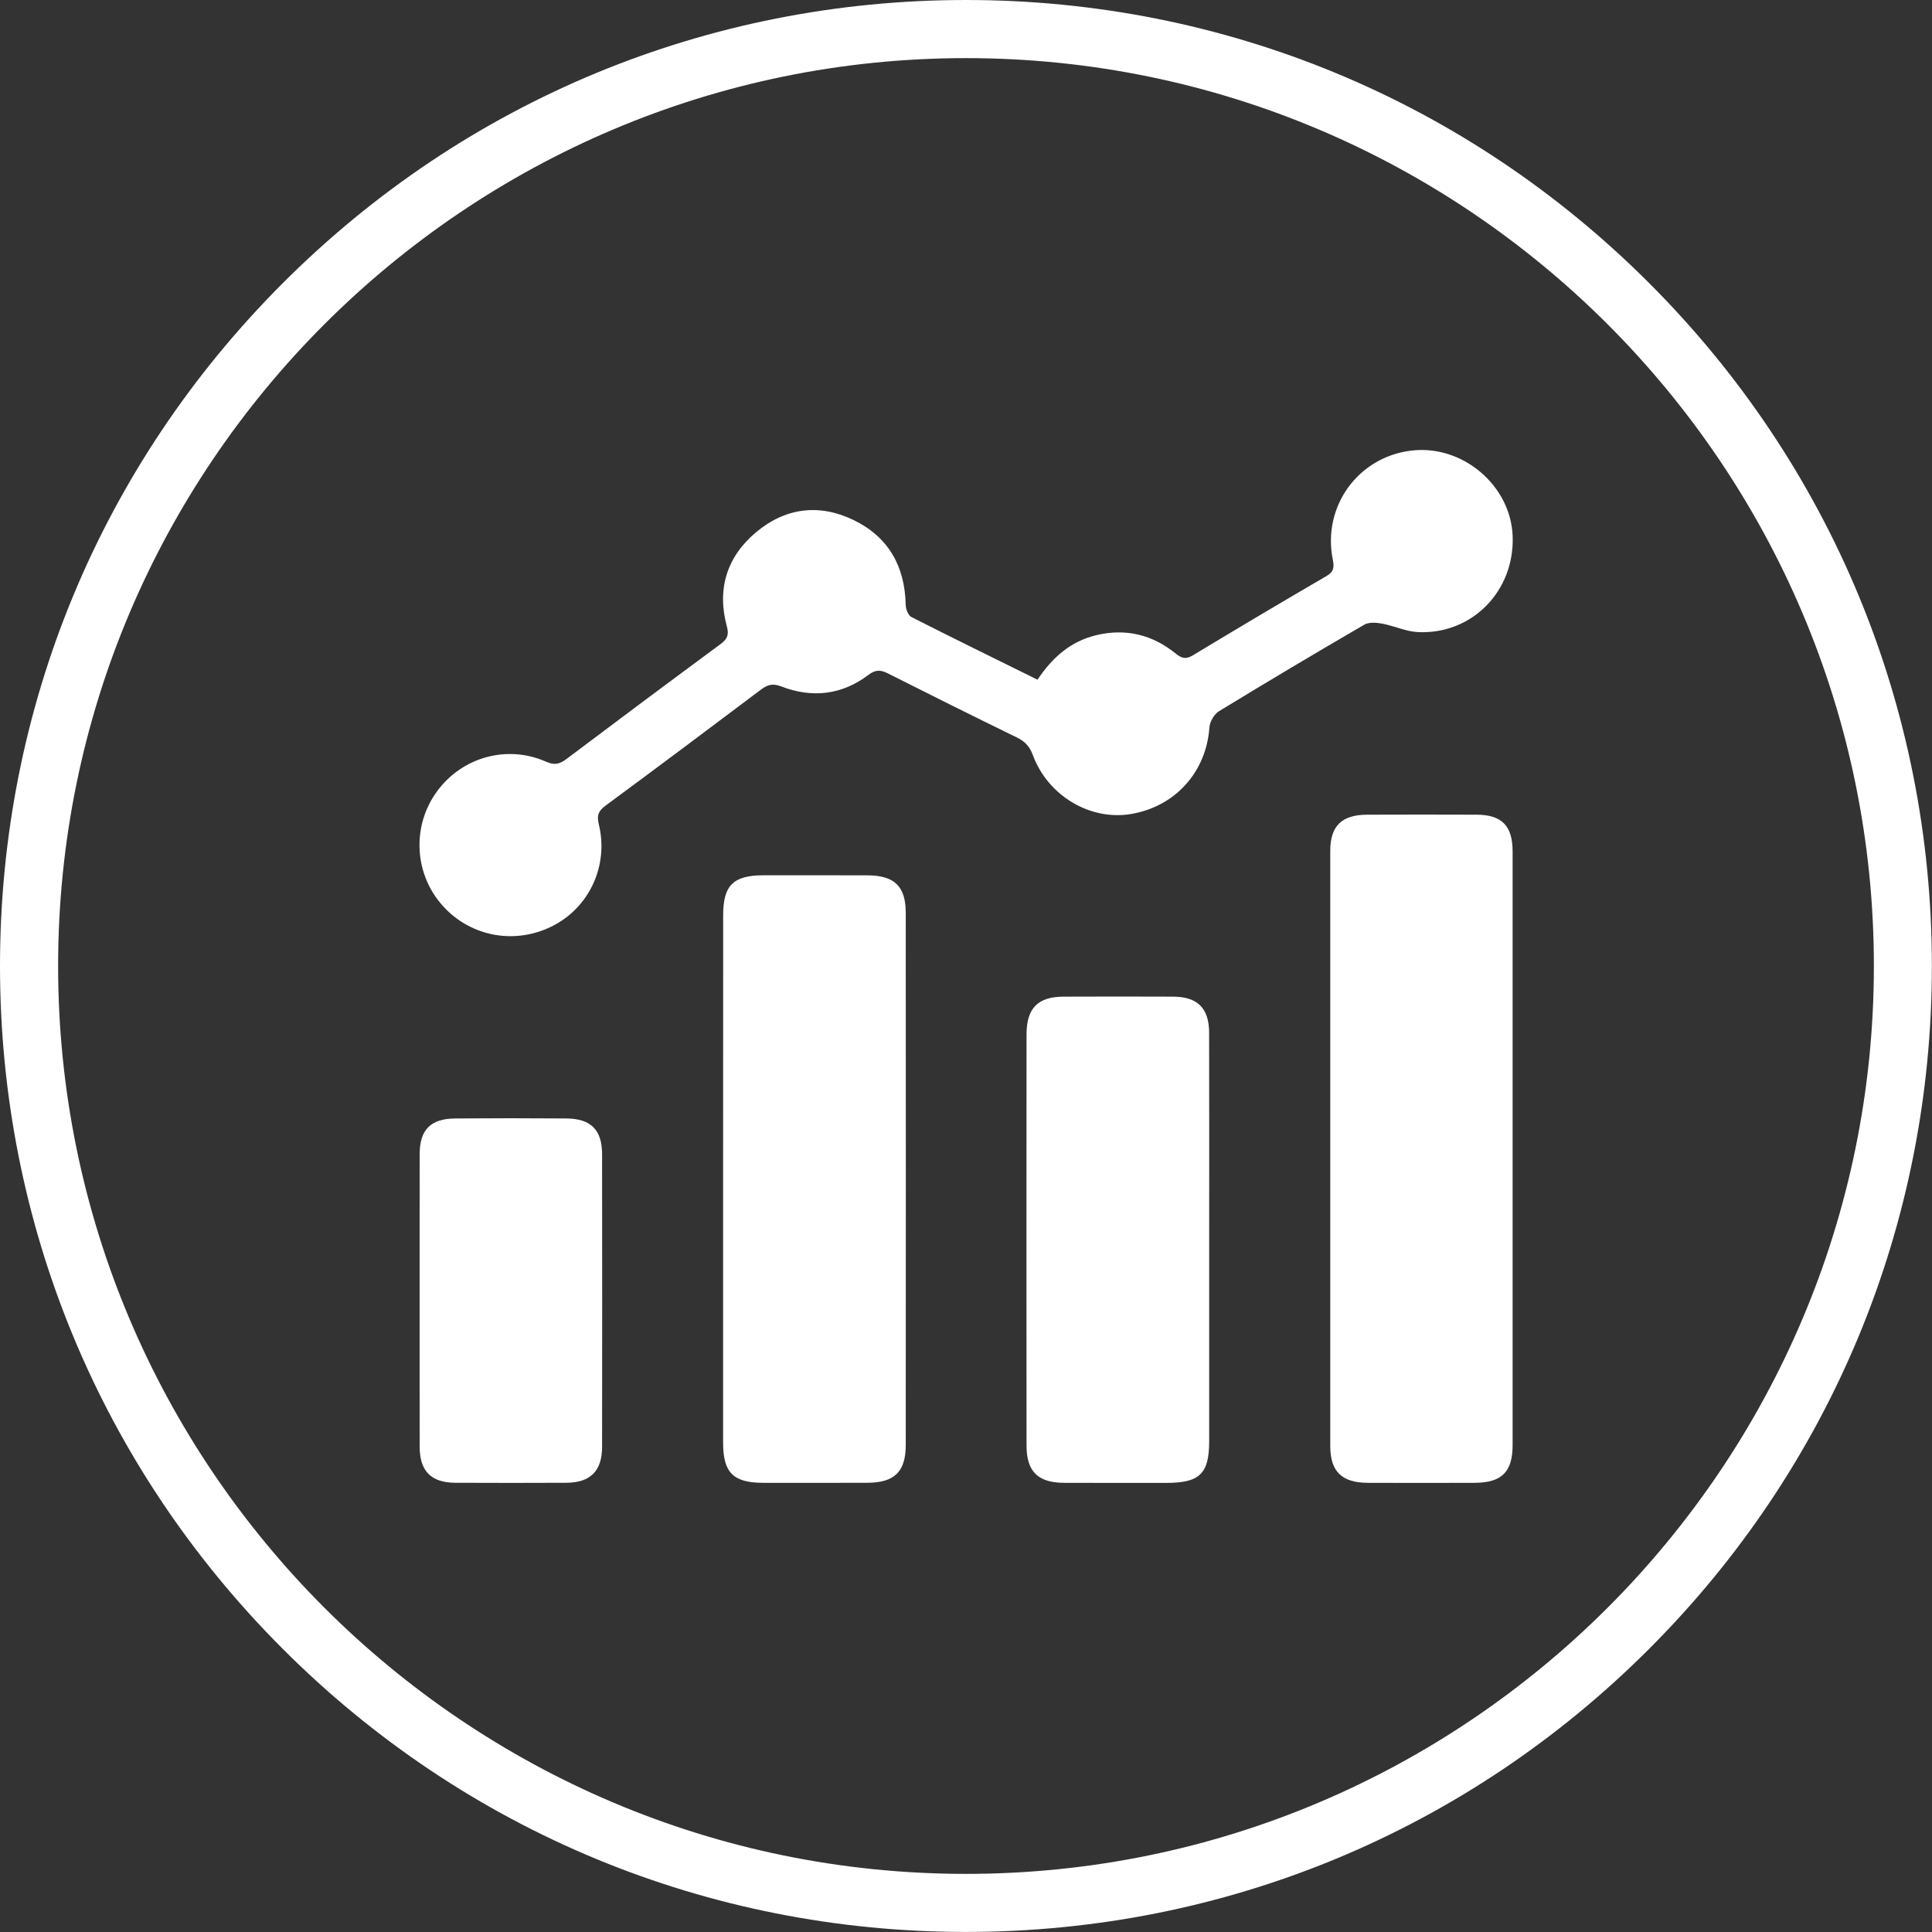
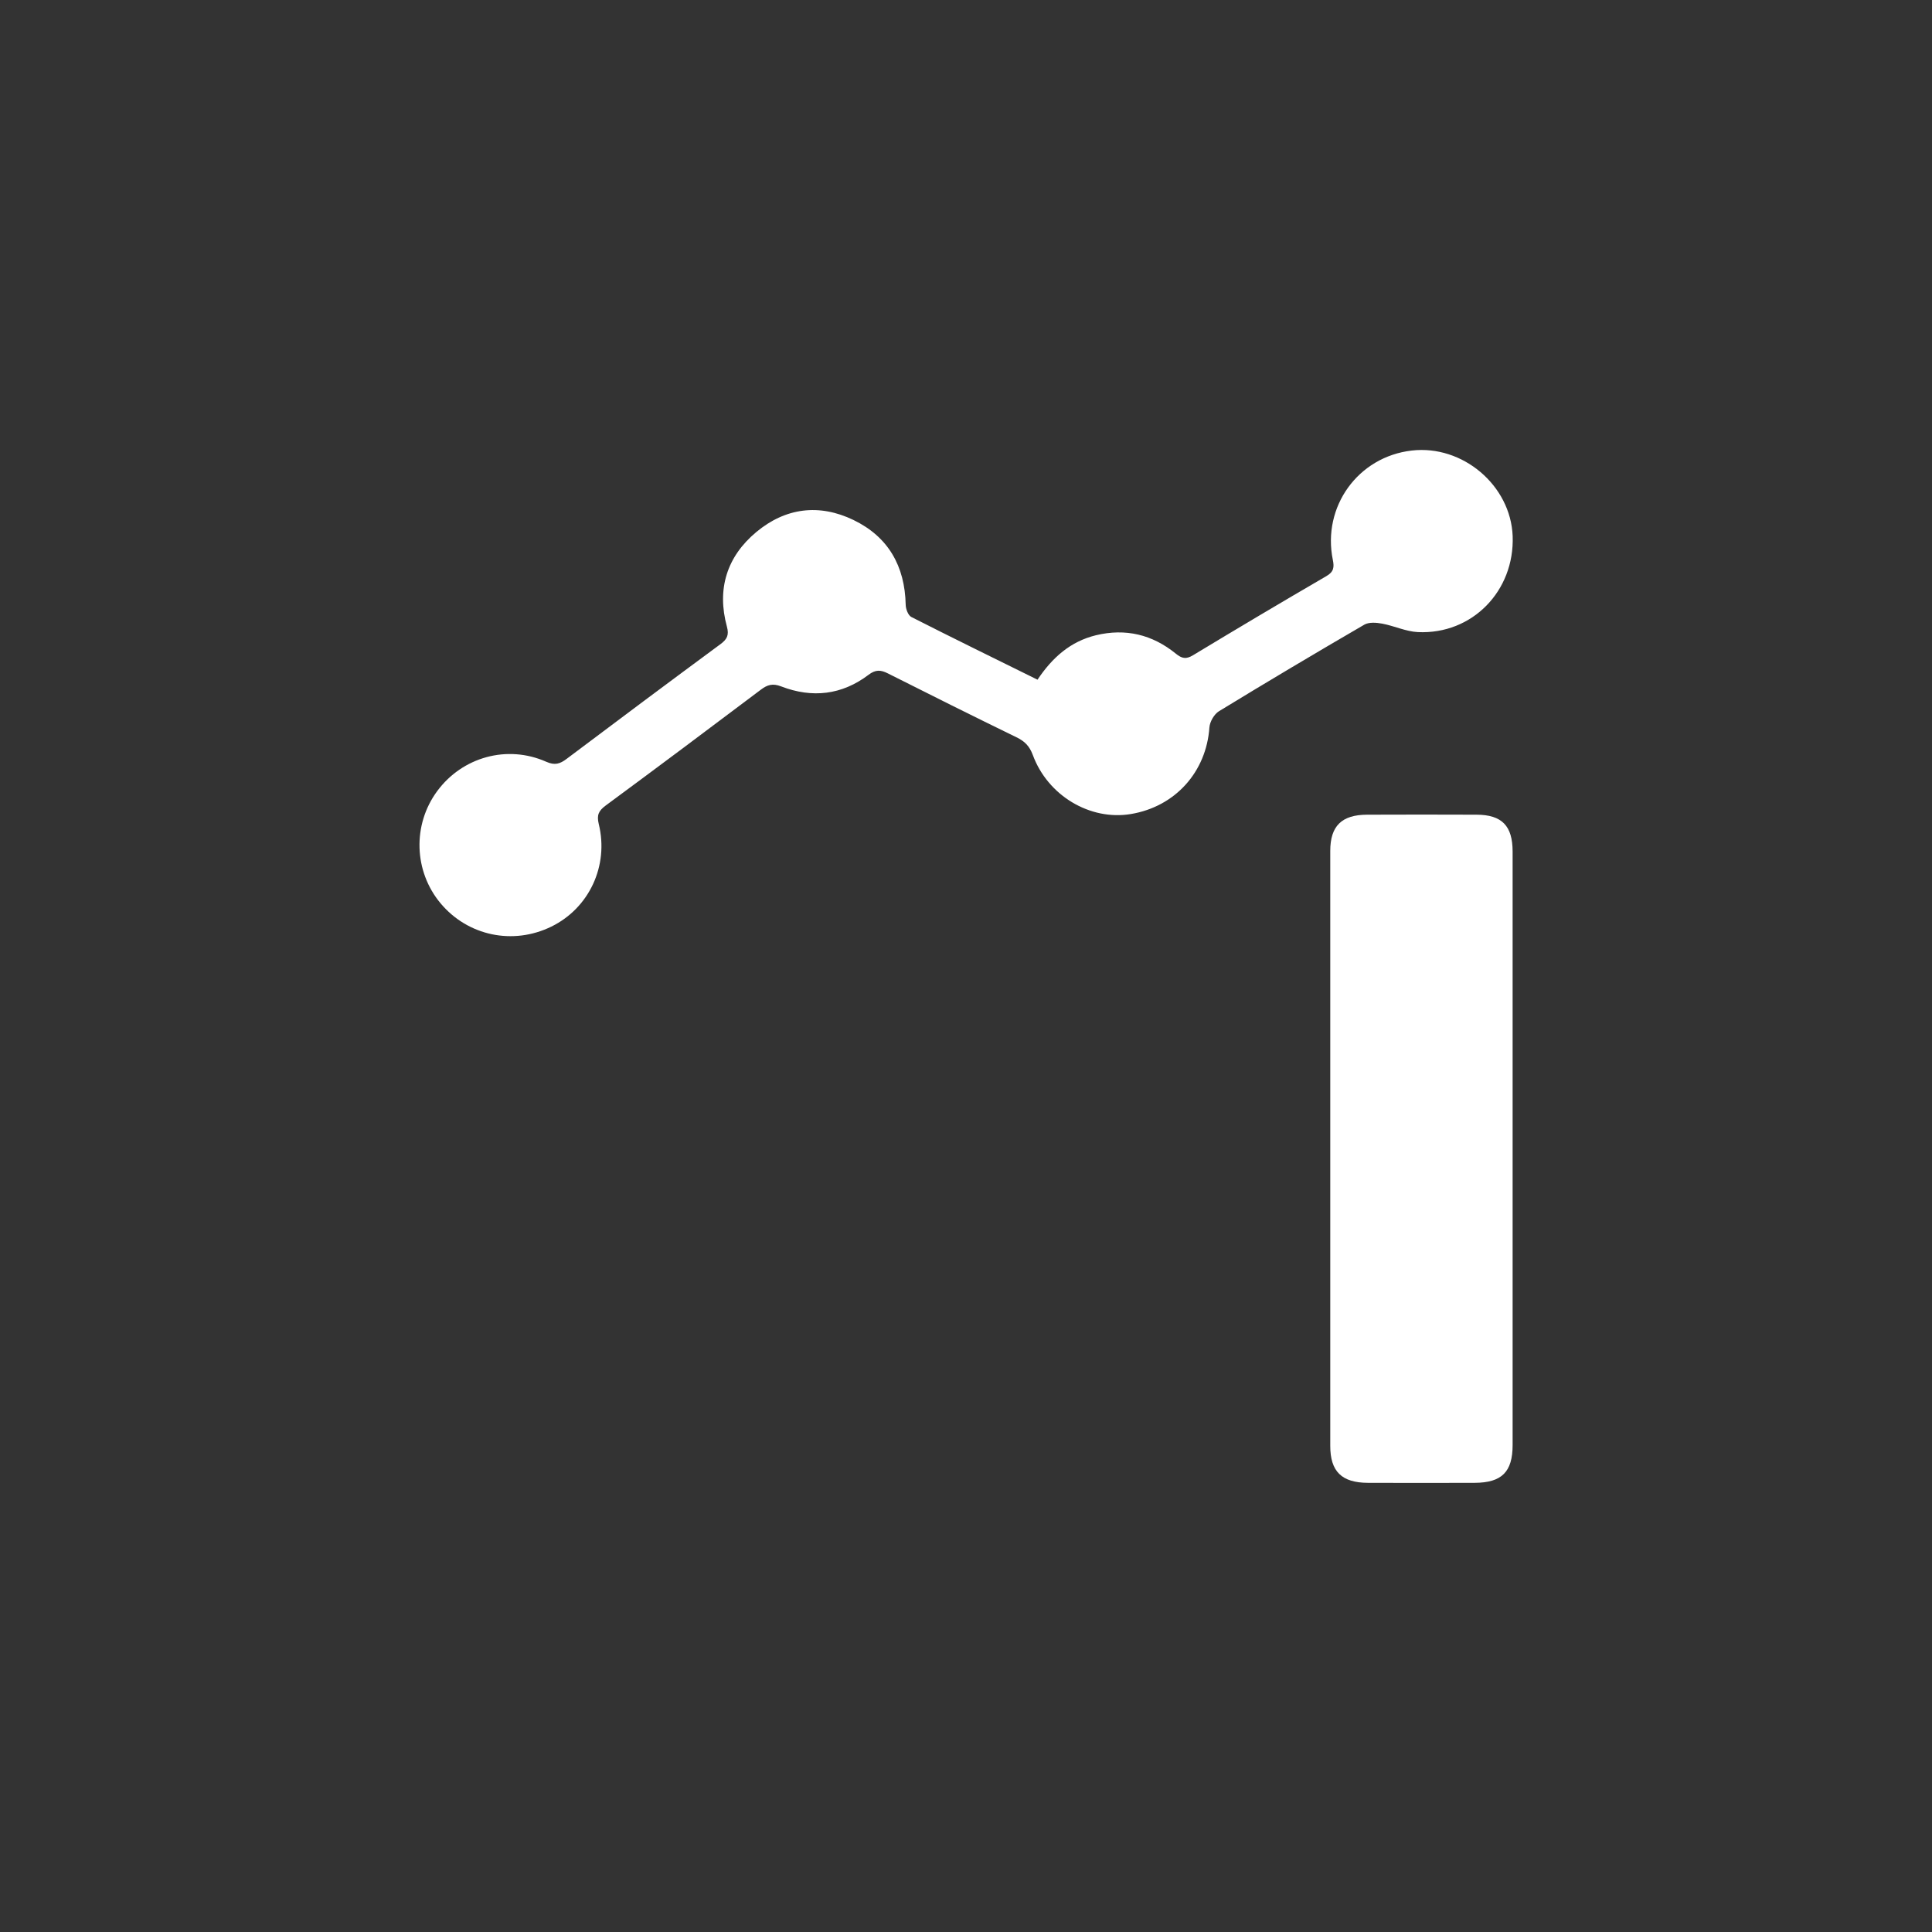
<svg xmlns="http://www.w3.org/2000/svg" version="1.1" id="Layer_1" x="0px" y="0px" viewBox="0 0 336.06 336.06" style="enable-background:new 0 0 336.06 336.06;" xml:space="preserve">
  <rect x="0" y="0" width="336.06" height="336.06" fill="#333333" stroke="none" />
  <style type="text/css"> .st0{fill:#FFFFFF;} </style>
  <g>
    <path class="st0" d="M245.56,78.37c-9.34,1.08-15.61,9.76-13.72,19.03c0.26,1.27,0.16,2.07-1.12,2.81 c-7.77,4.52-15.5,9.11-23.19,13.76c-1.22,0.74-1.94,0.59-3-0.27c-4.09-3.32-8.73-4.45-13.91-3.2c-4.41,1.08-7.56,3.85-10.15,7.73 c-7.5-3.71-14.76-7.25-21.95-10.91c-0.56-0.29-0.97-1.4-0.98-2.13c-0.14-6.71-3.02-11.81-9.08-14.74 c-5.97-2.88-11.82-2.14-16.9,2.09c-5.15,4.29-6.89,9.94-5.12,16.45c0.41,1.49,0.02,2.21-1.11,3.05 c-8.96,6.61-17.88,13.27-26.78,19.97c-1.15,0.87-2.04,1.15-3.52,0.5c-6.8-3.02-14.61-0.84-18.99,5.11 c-4.31,5.85-4.06,13.93,0.59,19.5c4.75,5.68,12.61,7.33,19.29,4.05c6.55-3.21,10.02-10.57,8.23-17.84 c-0.38-1.58-0.01-2.31,1.23-3.23c9.02-6.65,18-13.38,26.96-20.13c1.14-0.86,2.06-1.15,3.55-0.57c5.38,2.07,10.55,1.5,15.2-2.03 c1.2-0.91,2.1-0.87,3.34-0.24c7.43,3.75,14.88,7.46,22.37,11.11c1.43,0.69,2.27,1.52,2.85,3.08c2.61,7.1,9.98,11.45,17.04,10.28 c7.74-1.28,13.14-7.33,13.68-15.06c0.07-1,0.83-2.32,1.67-2.83c8.37-5.11,16.81-10.13,25.29-15.06c0.81-0.46,2.1-0.36,3.1-0.17 c2.09,0.39,4.12,1.37,6.2,1.47c9.44,0.45,16.84-7.15,16.49-16.69C262.78,84.44,254.42,77.34,245.56,78.37z" />
    <path class="st0" d="M256.85,141.71c-6.35-0.03-12.71-0.02-19.06,0c-4.41,0.02-6.4,1.96-6.4,6.31c-0.01,34.49-0.01,68.99,0,103.48 c0,4.47,2,6.41,6.55,6.43c6.18,0.02,12.37,0.02,18.56,0c4.73-0.02,6.61-1.9,6.61-6.58c0-17.17,0-34.33,0-51.49 c0-17.25,0.01-34.49,0-51.74C263.11,143.65,261.25,141.73,256.85,141.71z" />
-     <path class="st0" d="M150.86,152.26c-6.02-0.02-12.05-0.01-18.07-0.01c-5.24,0.01-7,1.75-7,6.94c-0.01,15.26-0.01,30.52-0.01,45.78 c0,15.34-0.01,30.68,0,46.03c0.01,5.18,1.78,6.93,7.02,6.93c6.02,0.01,12.05,0.01,18.07-0.01c4.71-0.01,6.68-1.92,6.68-6.57 c0.02-30.85,0.02-61.7,0-92.55C157.55,154.16,155.58,152.27,150.86,152.26z" />
-     <path class="st0" d="M204.08,173.36c-6.35-0.03-12.71-0.02-19.06,0c-4.48,0.01-6.45,1.99-6.46,6.55c-0.02,23.85-0.02,47.7,0,71.55 c0.01,4.52,1.99,6.45,6.54,6.47c5.94,0.02,11.88,0.01,17.82,0.01c5.78-0.01,7.41-1.6,7.41-7.29c0.01-11.72,0-23.44,0-35.15 c0-11.97,0.02-23.93-0.01-35.89C210.31,175.37,208.29,173.38,204.08,173.36z" />
-     <path class="st0" d="M98.49,194.55c-6.43-0.05-12.86-0.05-19.29,0c-4.29,0.03-6.2,1.96-6.2,6.2c-0.02,8.49-0.01,16.98-0.01,25.47 c0,8.49-0.01,16.98,0.01,25.47c0.01,4.19,1.98,6.21,6.2,6.23c6.43,0.03,12.86,0.03,19.29,0c4.2-0.02,6.23-2.04,6.24-6.23 c0.02-16.98,0.02-33.97,0-50.94C104.72,196.51,102.77,194.58,98.49,194.55z" />
-     <path class="st0" d="M286.84,49.22C255.11,17.48,212.91,0,168.03,0C123.15,0,80.95,17.48,49.22,49.22 C17.48,80.95,0,123.15,0,168.03s17.48,87.08,49.21,118.81c31.74,31.74,73.93,49.21,118.81,49.21c44.88,0,87.08-17.48,118.81-49.21 c31.74-31.74,49.21-73.93,49.21-118.81S318.58,80.95,286.84,49.22z M168.03,325.95c-87.08,0-157.92-70.84-157.92-157.92 S80.95,10.11,168.03,10.11s157.92,70.84,157.92,157.92S255.11,325.95,168.03,325.95z" />
  </g>
</svg>